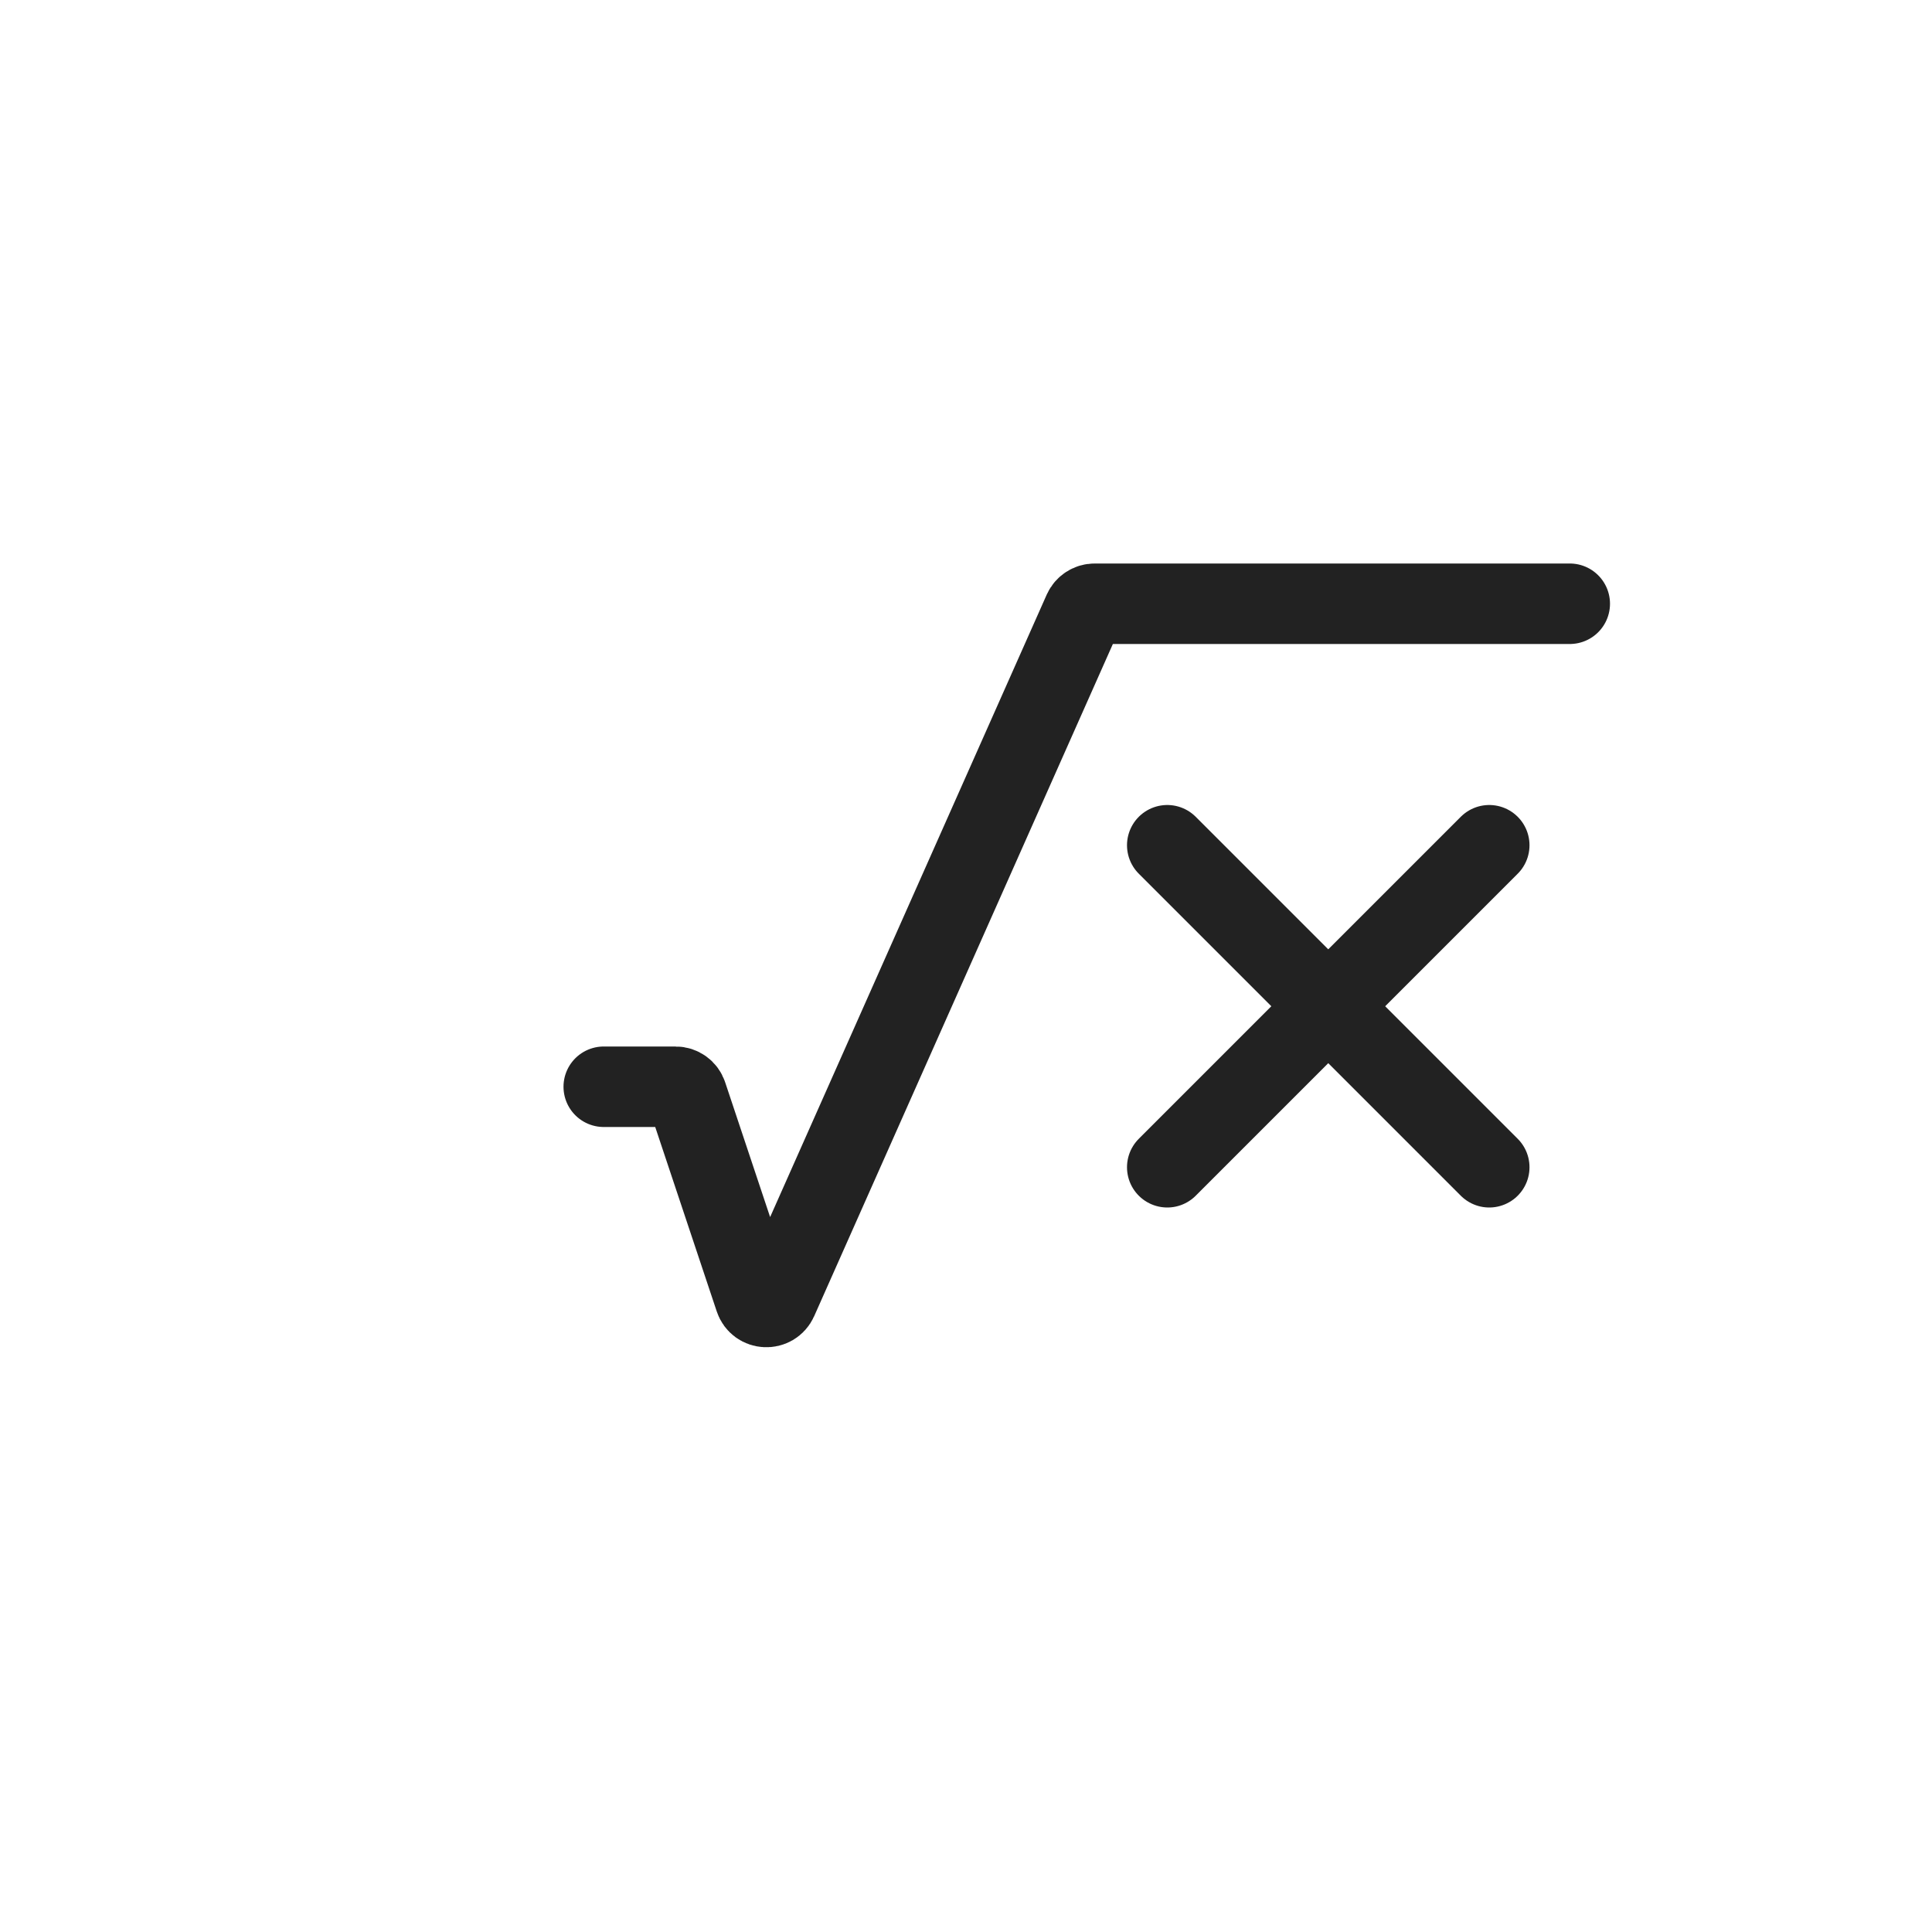
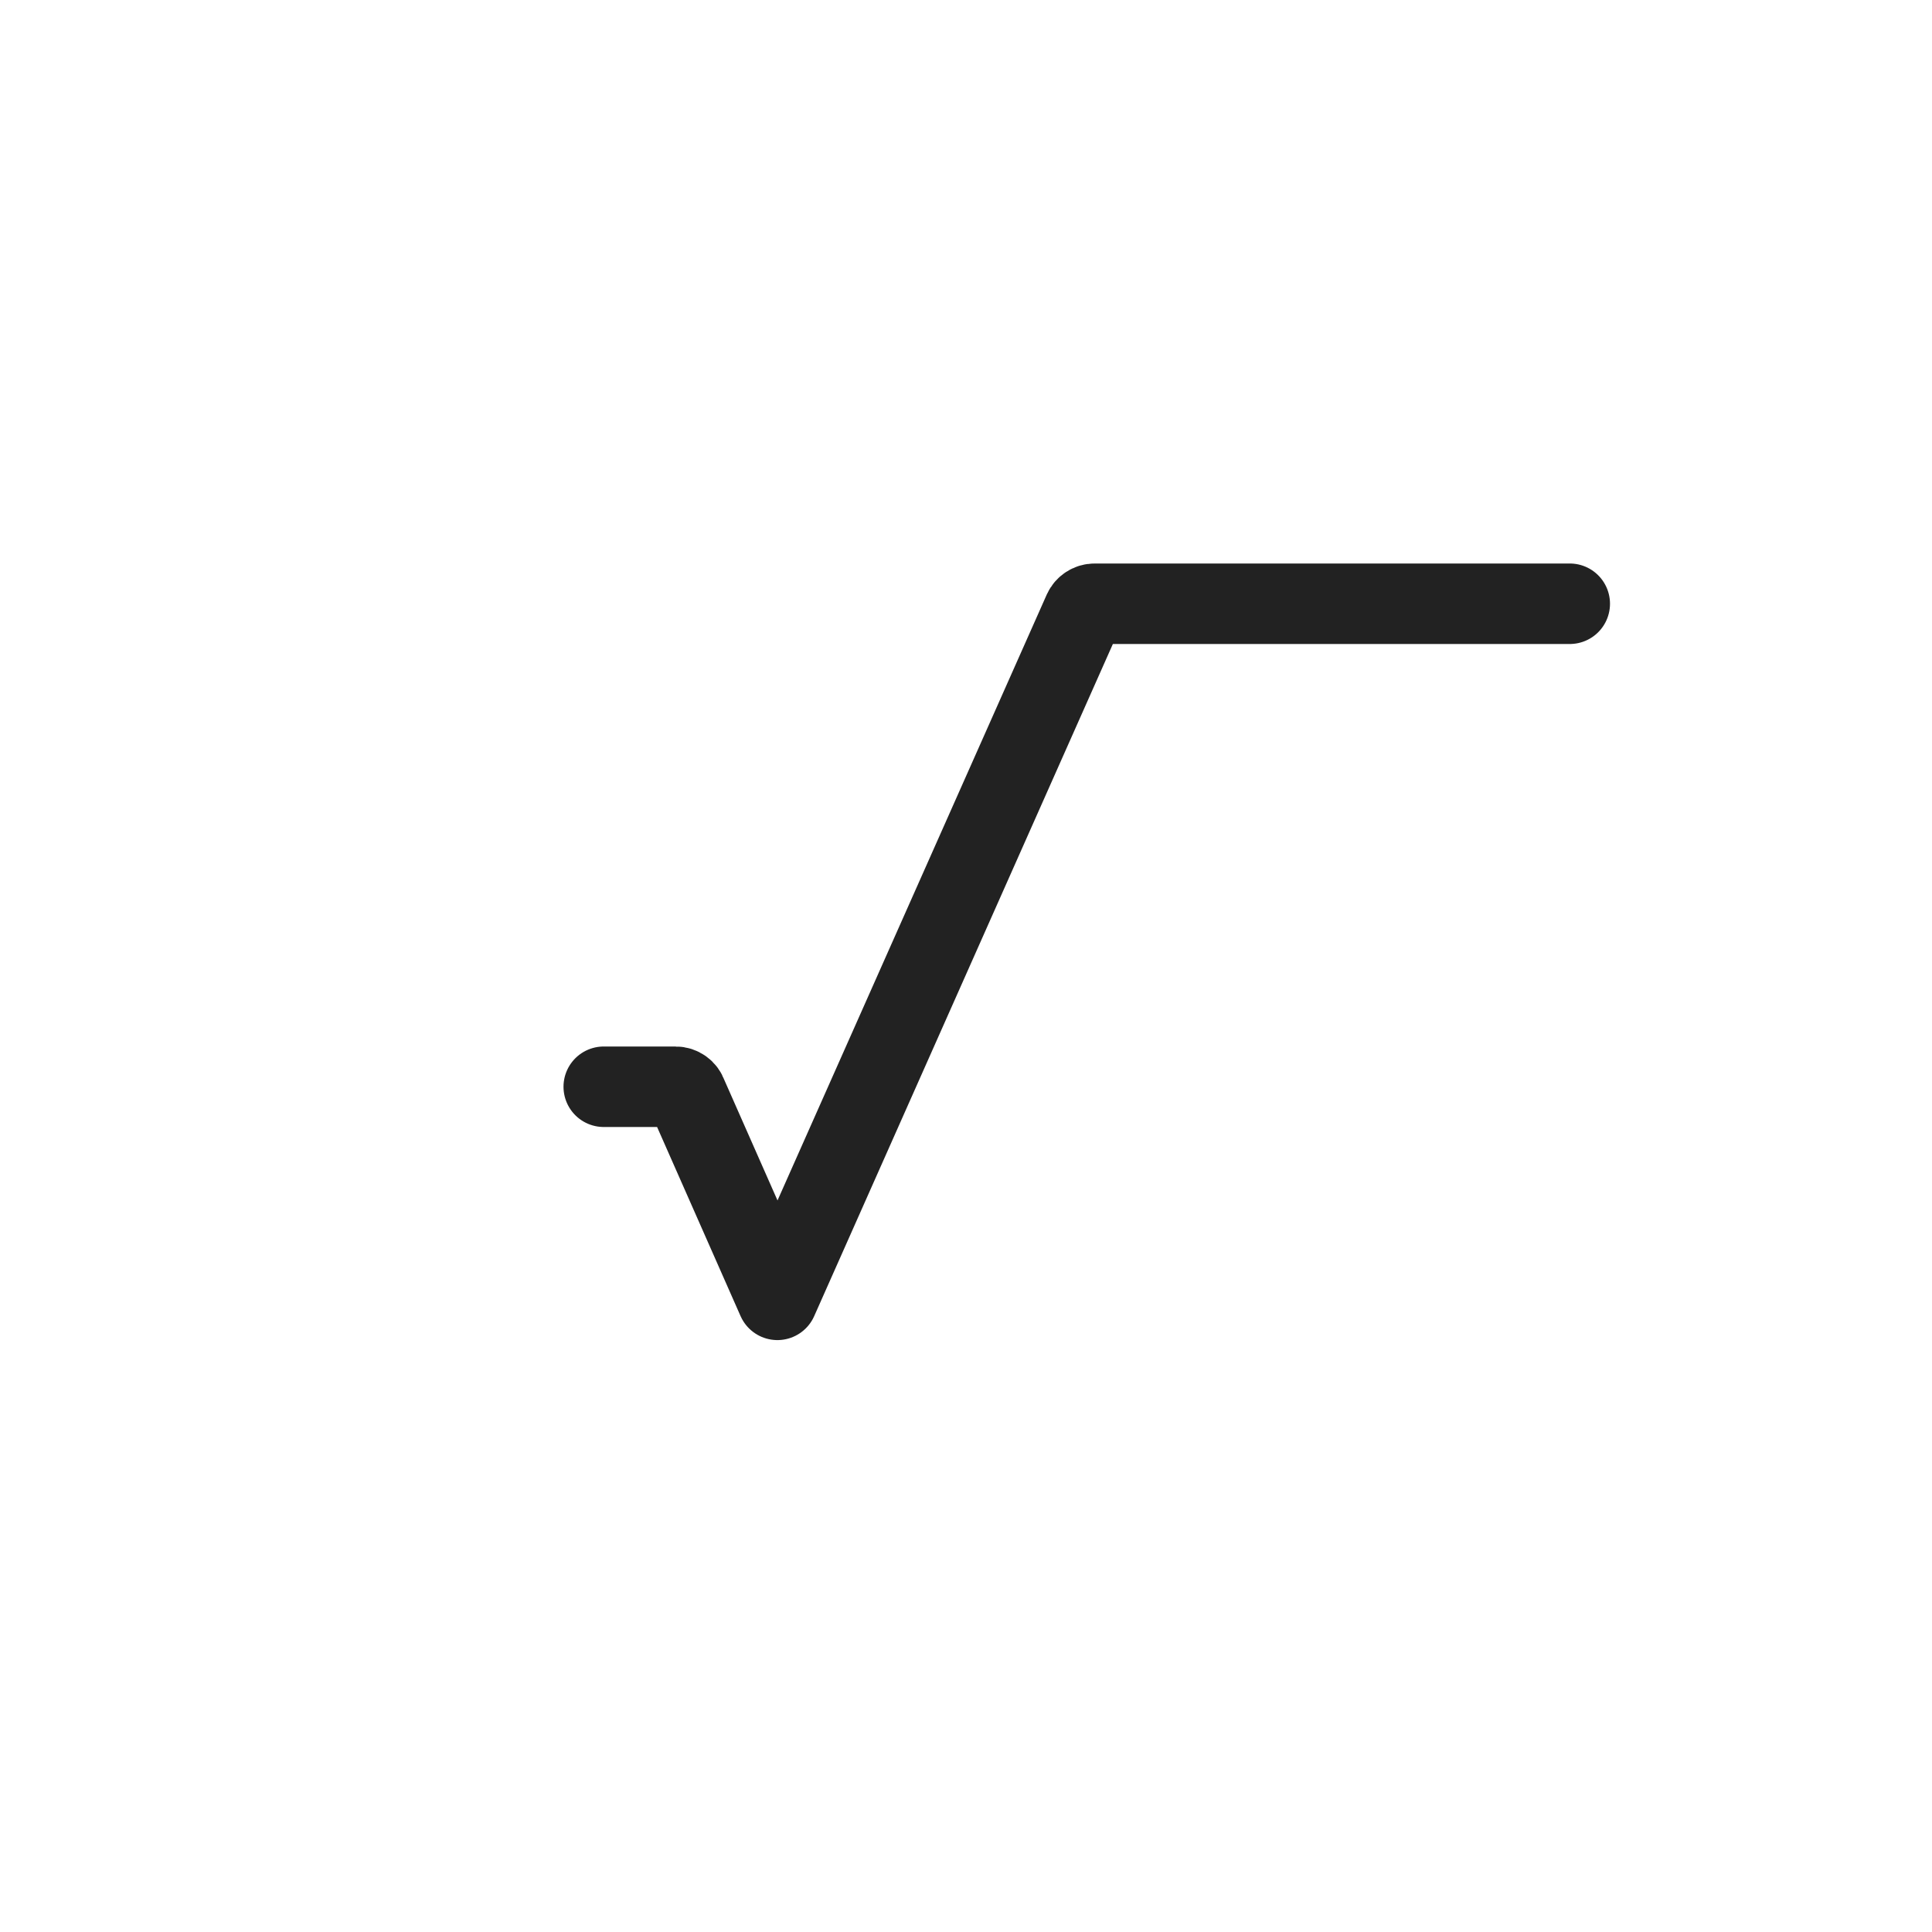
<svg xmlns="http://www.w3.org/2000/svg" width="24" height="24" viewBox="0 0 24 24" fill="none">
-   <path d="M18.5 14.5L14.5 10.5" stroke="#222222" stroke-linecap="round" stroke-linejoin="round" />
-   <path d="M14.5 14.5L18.5 10.5" stroke="#222222" stroke-linecap="round" stroke-linejoin="round" />
-   <path d="M19.5 7.5H13.598C13.538 7.5 13.485 7.535 13.46 7.589L9.657 16.147C9.601 16.272 9.421 16.263 9.378 16.133L8.534 13.603C8.514 13.541 8.456 13.5 8.392 13.5H7.5" stroke="#222222" stroke-linecap="round" stroke-linejoin="round" />
+   <path d="M19.5 7.5H13.598C13.538 7.5 13.485 7.535 13.46 7.589L9.657 16.147L8.534 13.603C8.514 13.541 8.456 13.5 8.392 13.5H7.5" stroke="#222222" stroke-linecap="round" stroke-linejoin="round" />
</svg>